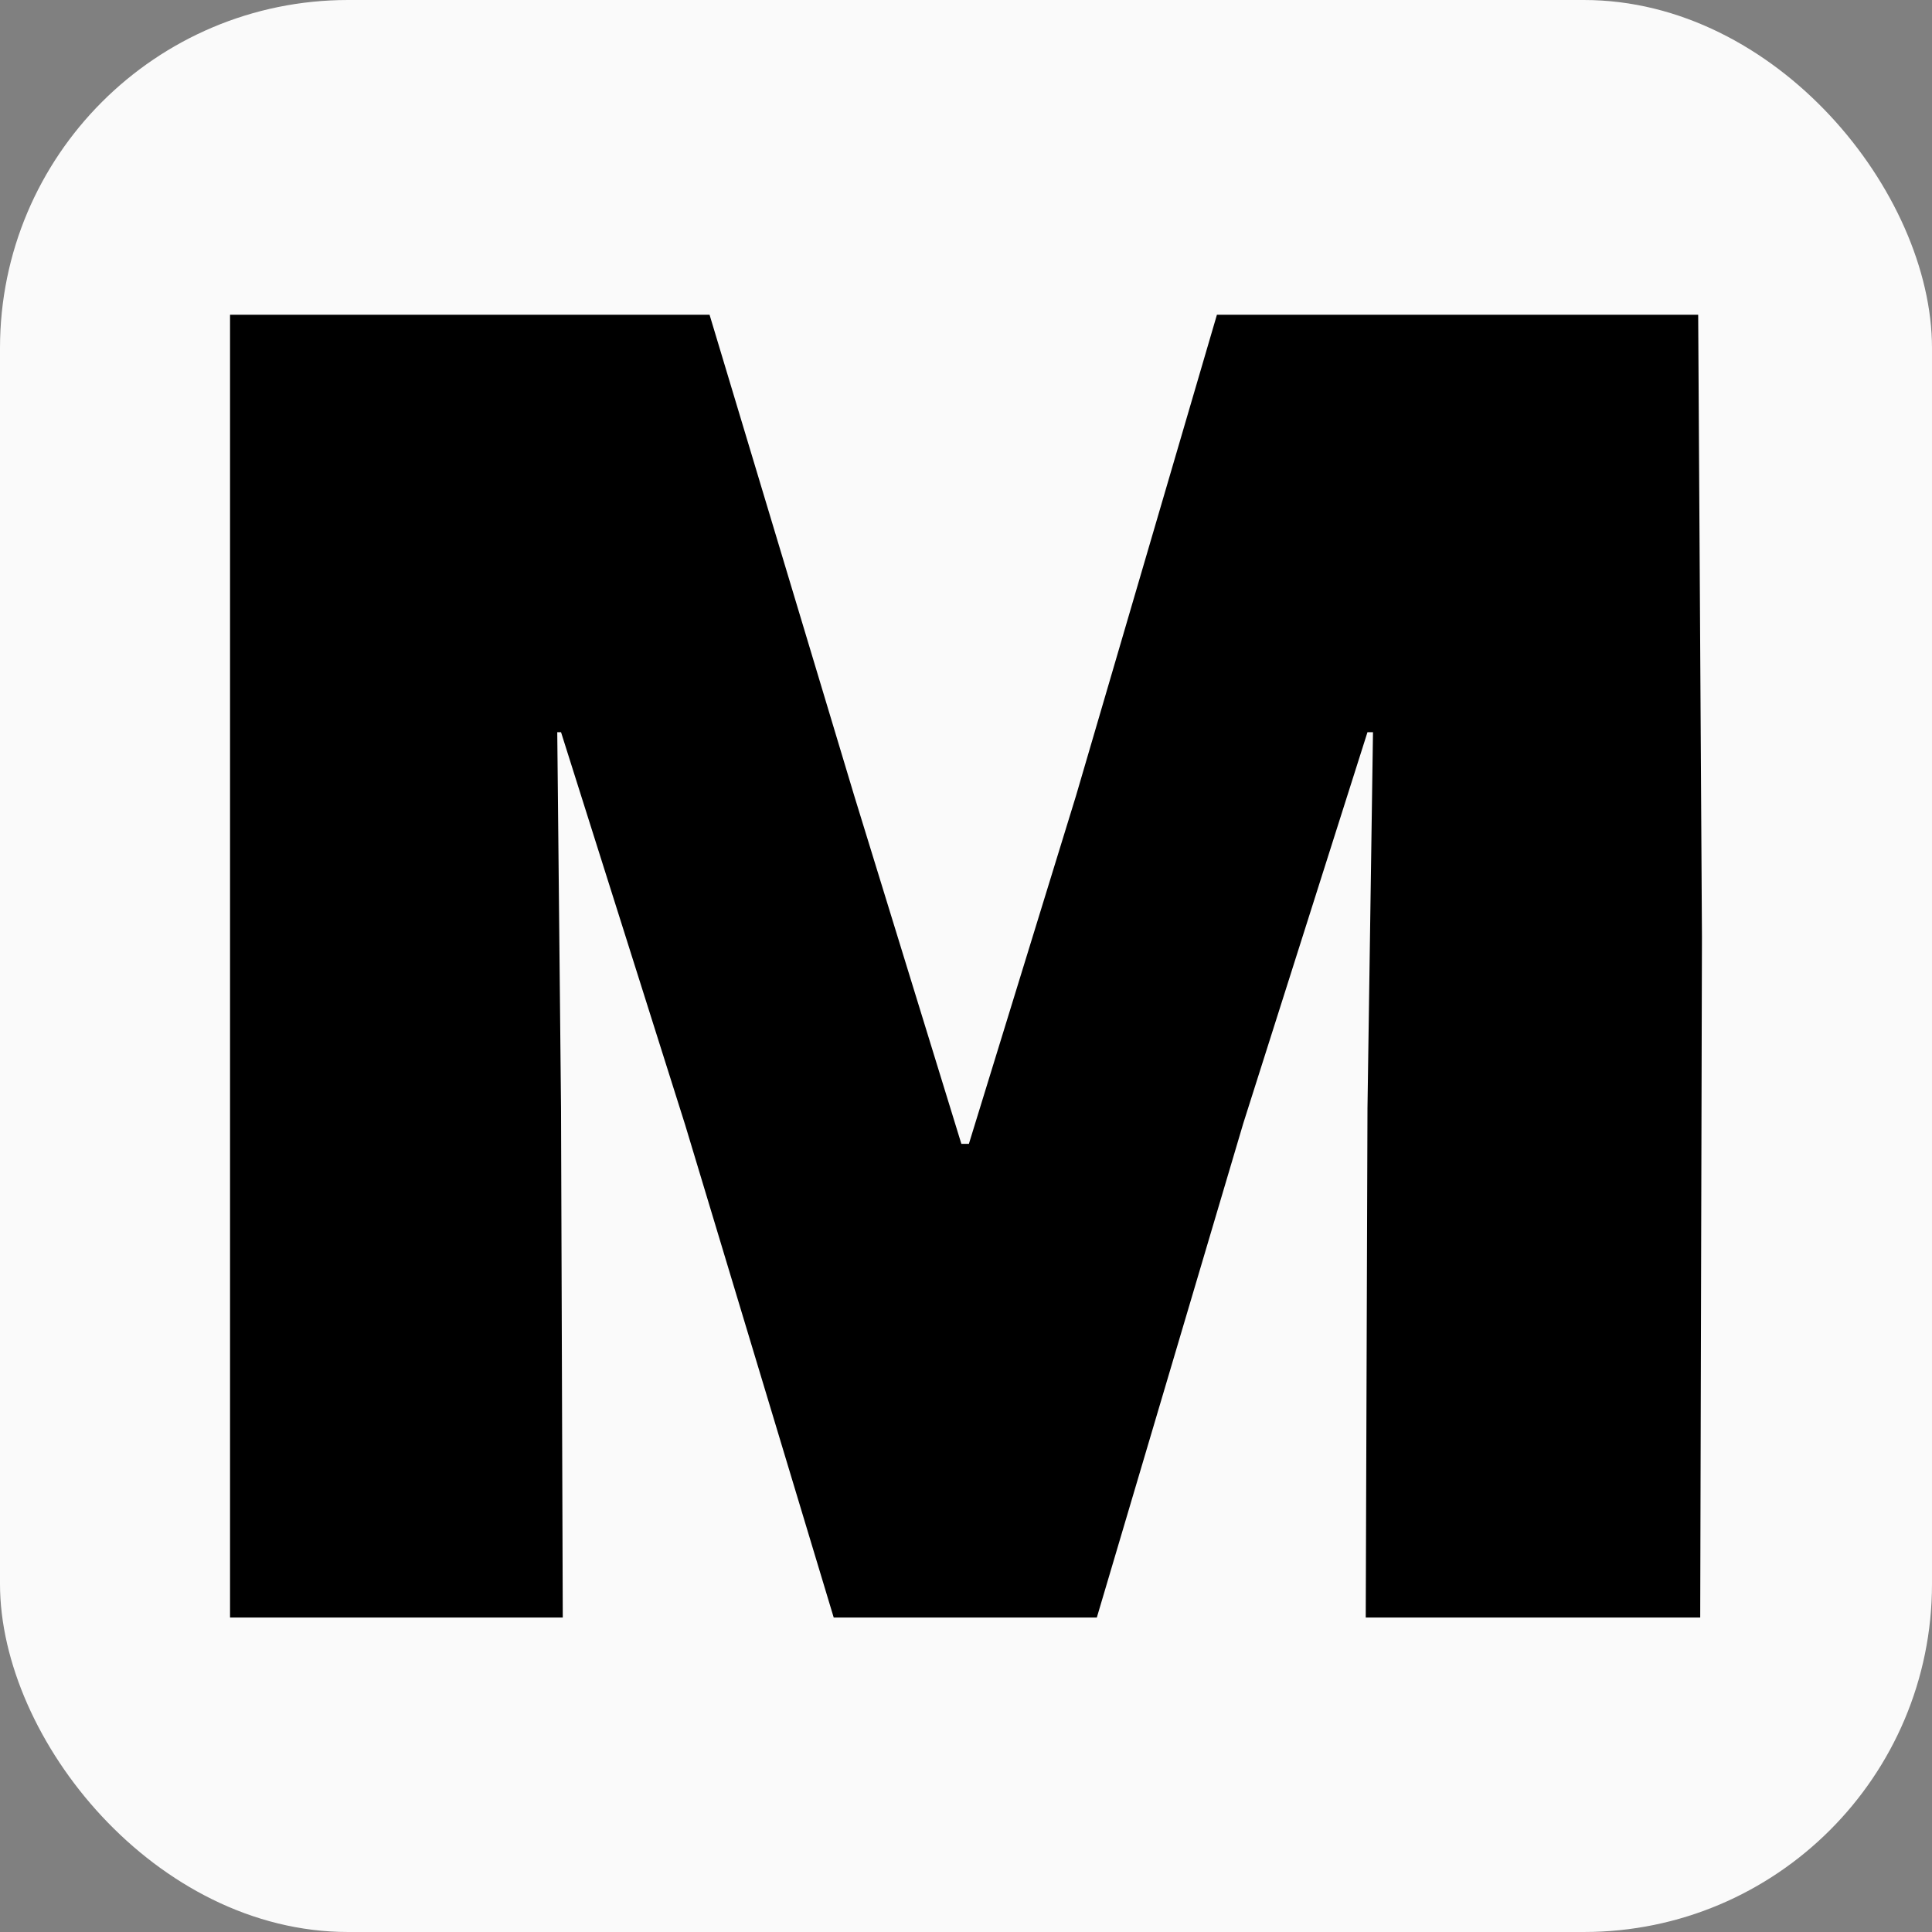
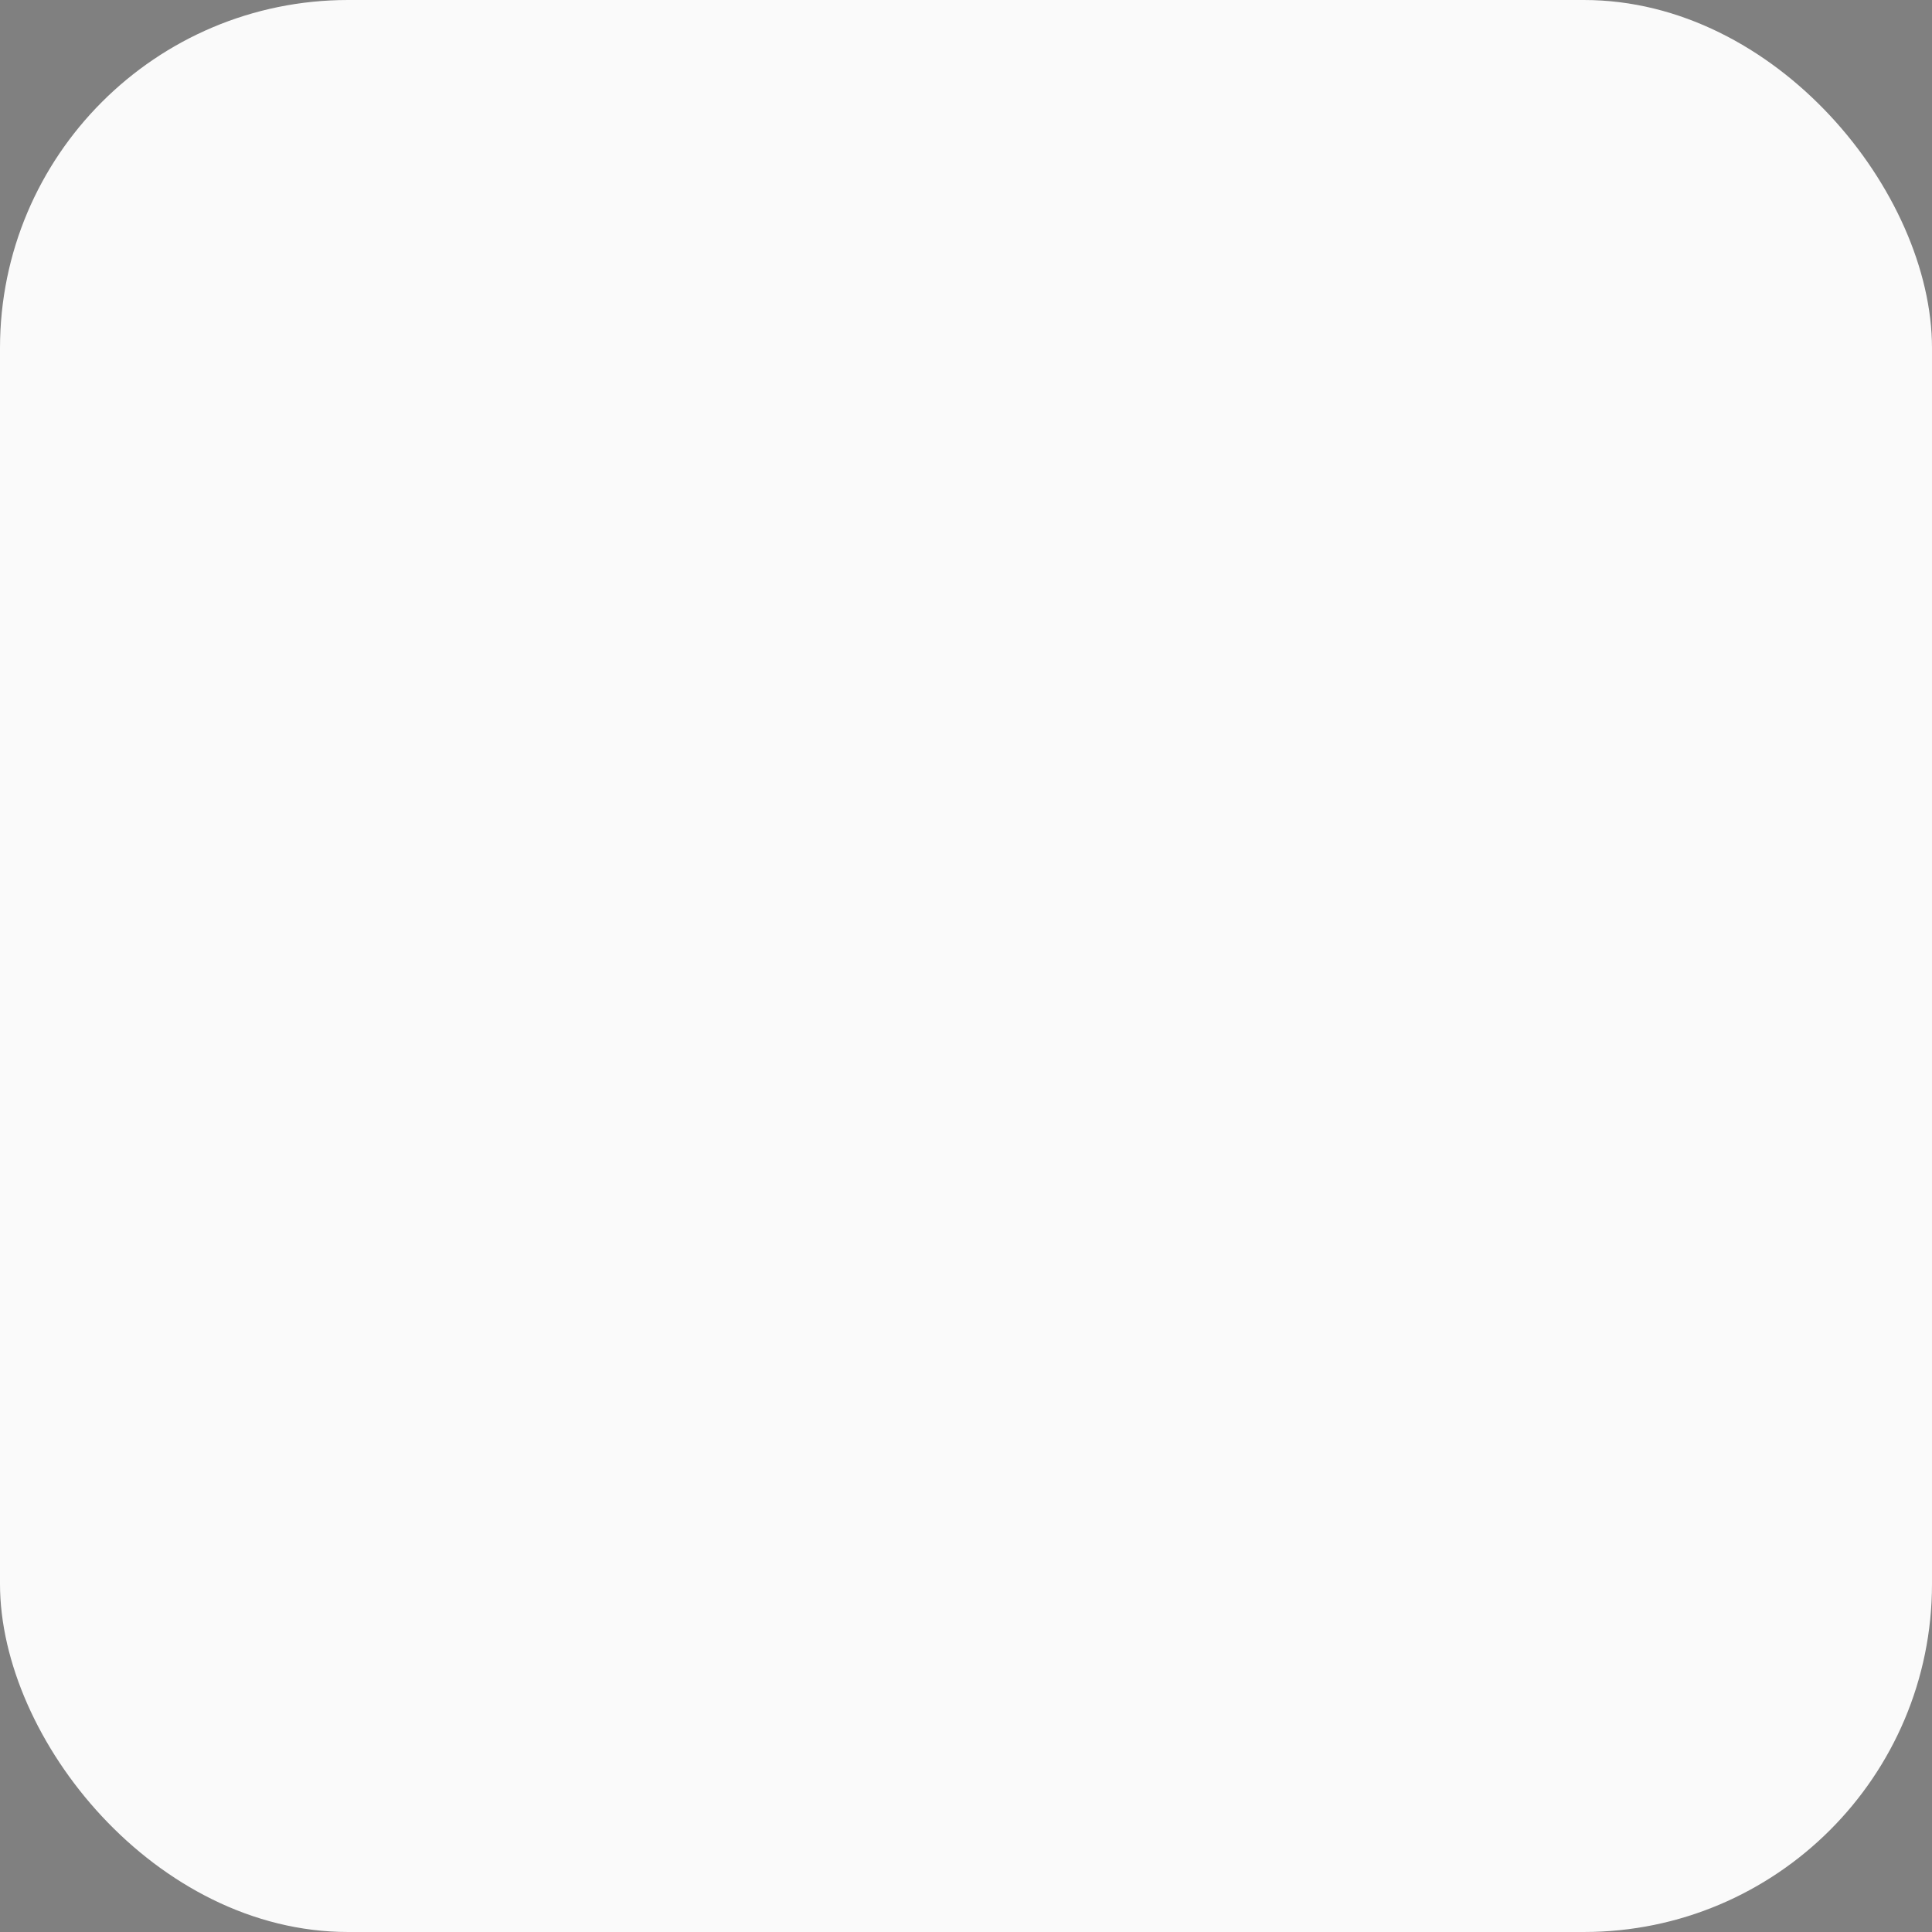
<svg xmlns="http://www.w3.org/2000/svg" viewBox="0 0 66.6 66.6" data-name="Layer 2" id="Layer_2">
  <rect x="0" y="0" width="66.6" height="66.6" fill="#808080" stroke="none" />
  <defs>
    <style>
      .cls-1 {
        fill: #fafafa;
      }
    </style>
  </defs>
  <g data-name="Layer 2" id="Layer_2-2">
    <rect ry="12" rx="12" height="66.6" width="66.6" class="cls-1" />
-     <path d="M7.93,10.85H24.46l4.99,16.59,3.69,11.99h.26l3.69-11.99,4.86-16.59h16.59l.13,21.45-.06,23.46h-11.53l.06-17.56,.19-12.96h-.19l-4.28,13.48-5.05,17.04h-9.07l-5.12-16.98-4.28-13.54h-.13l.13,12.96,.06,17.56H7.93V10.85Z" />
  </g>
</svg>